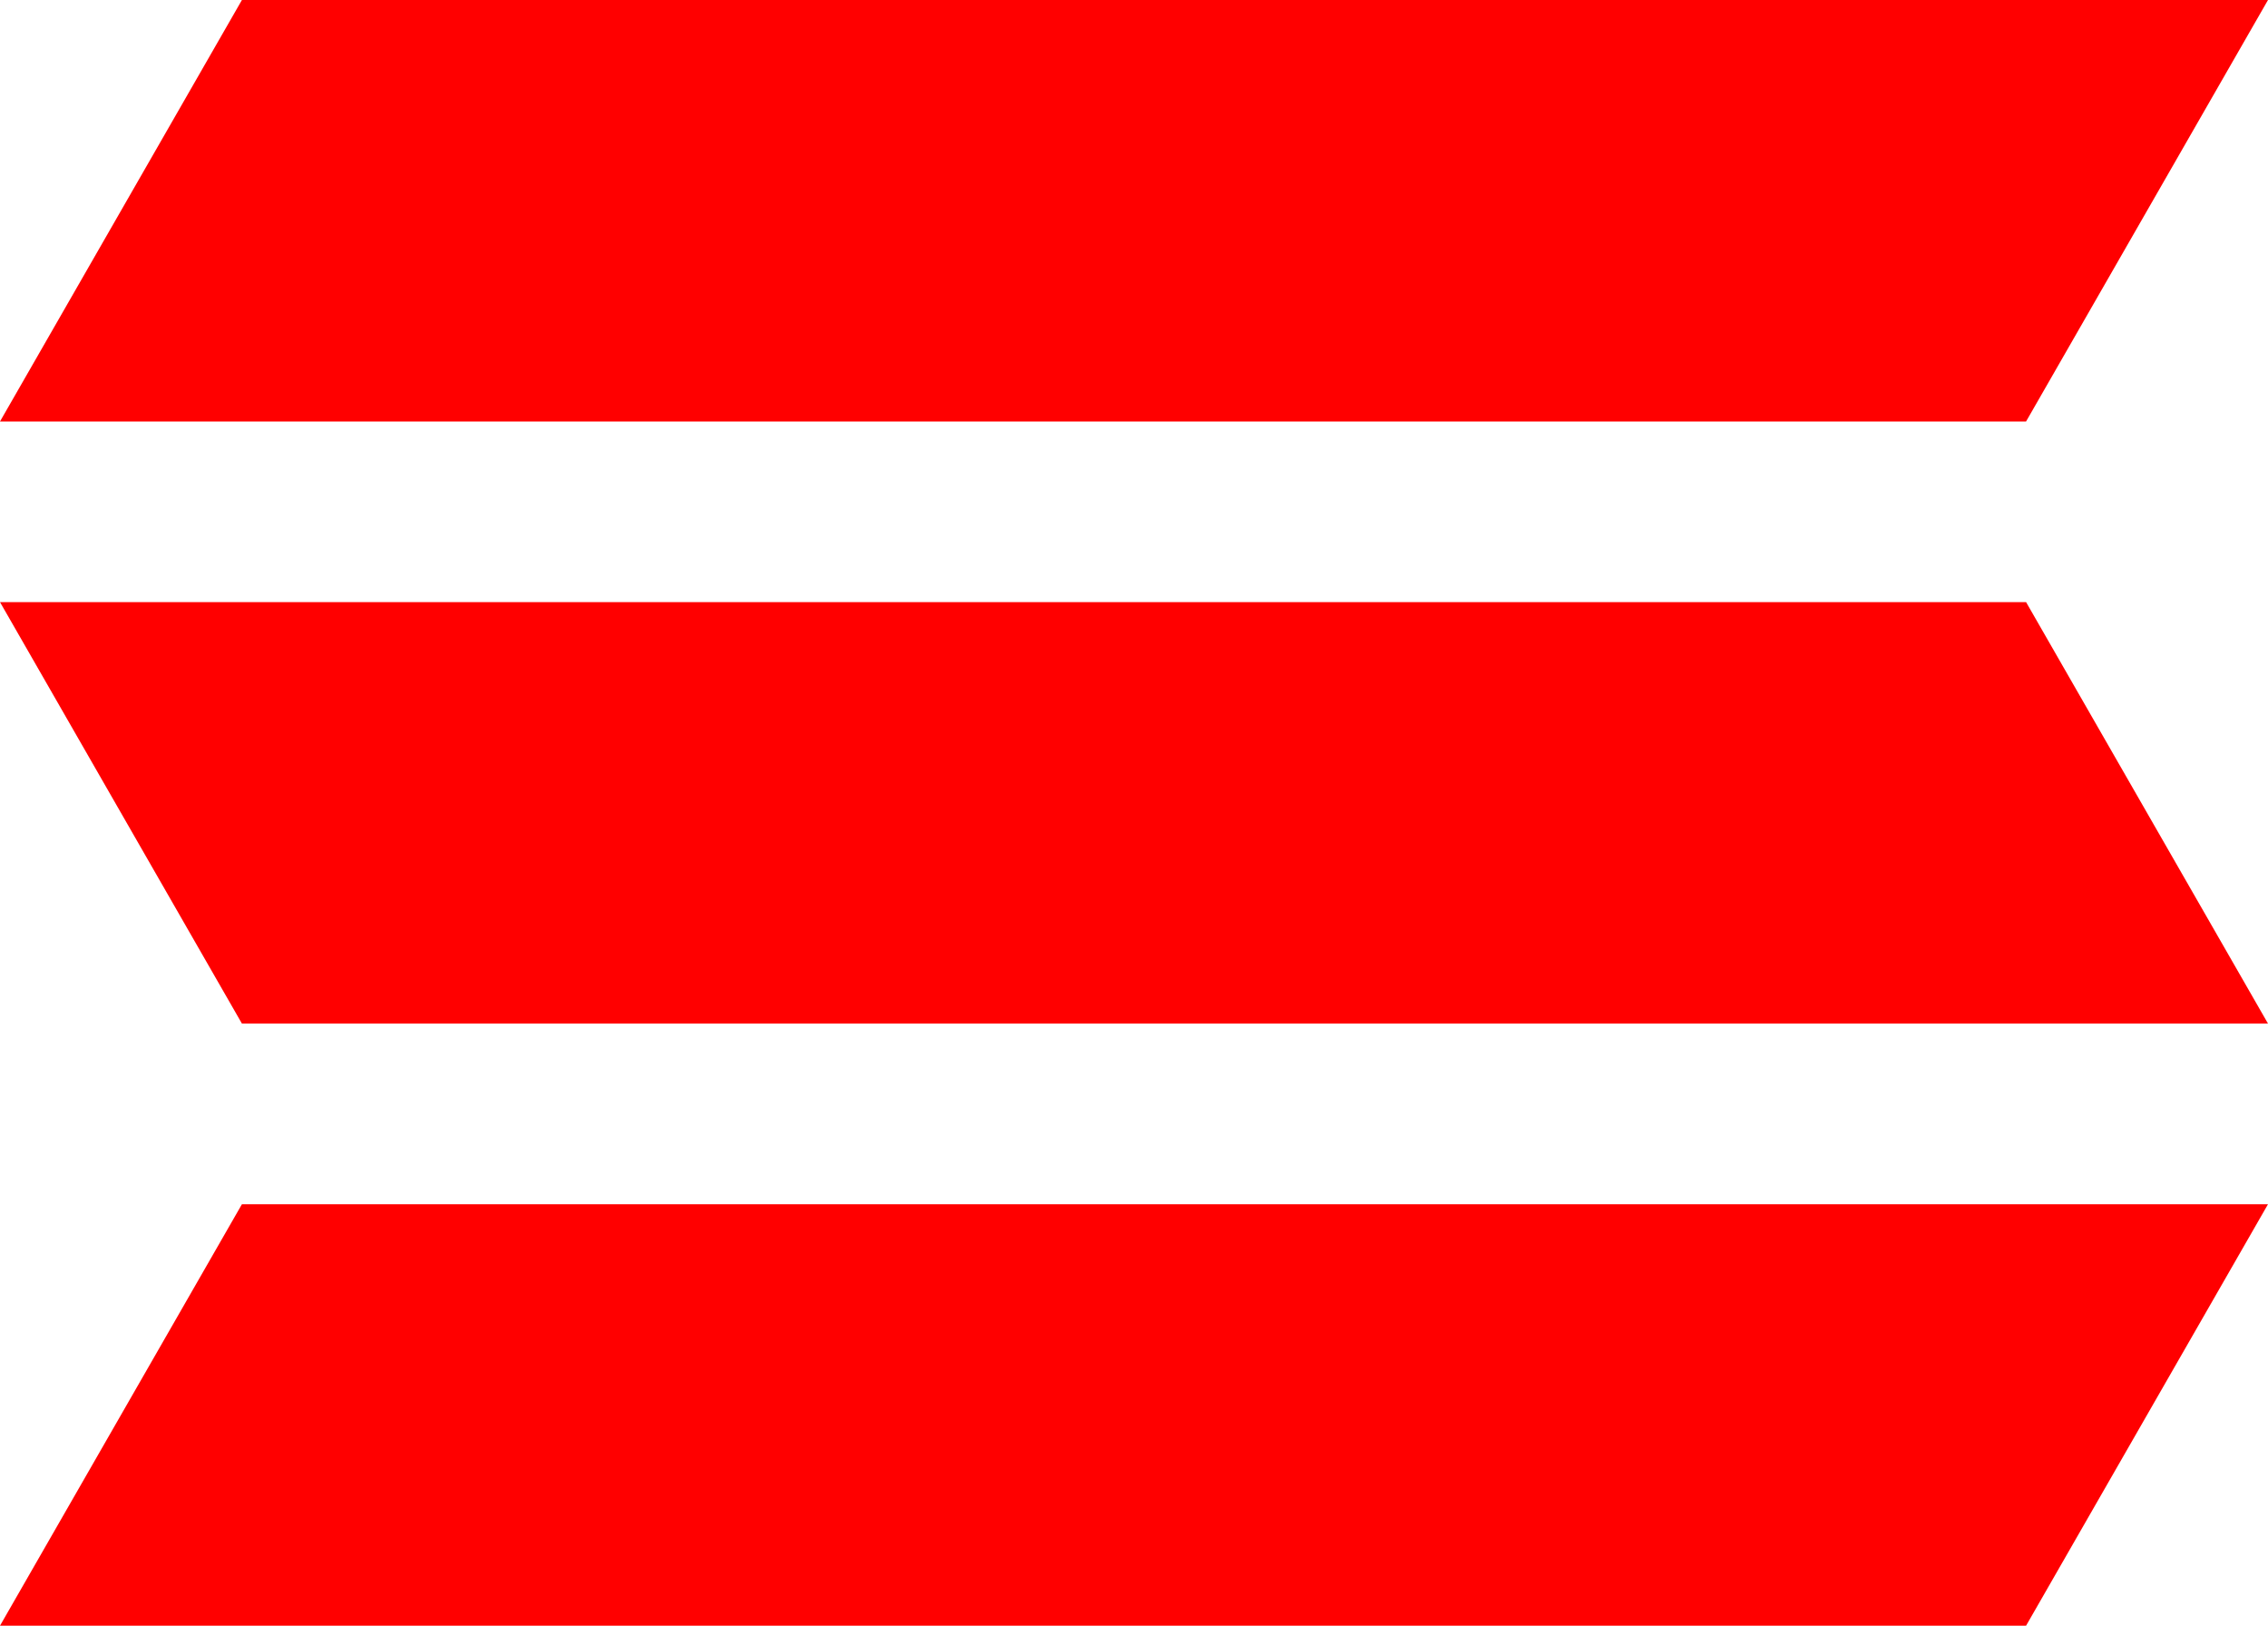
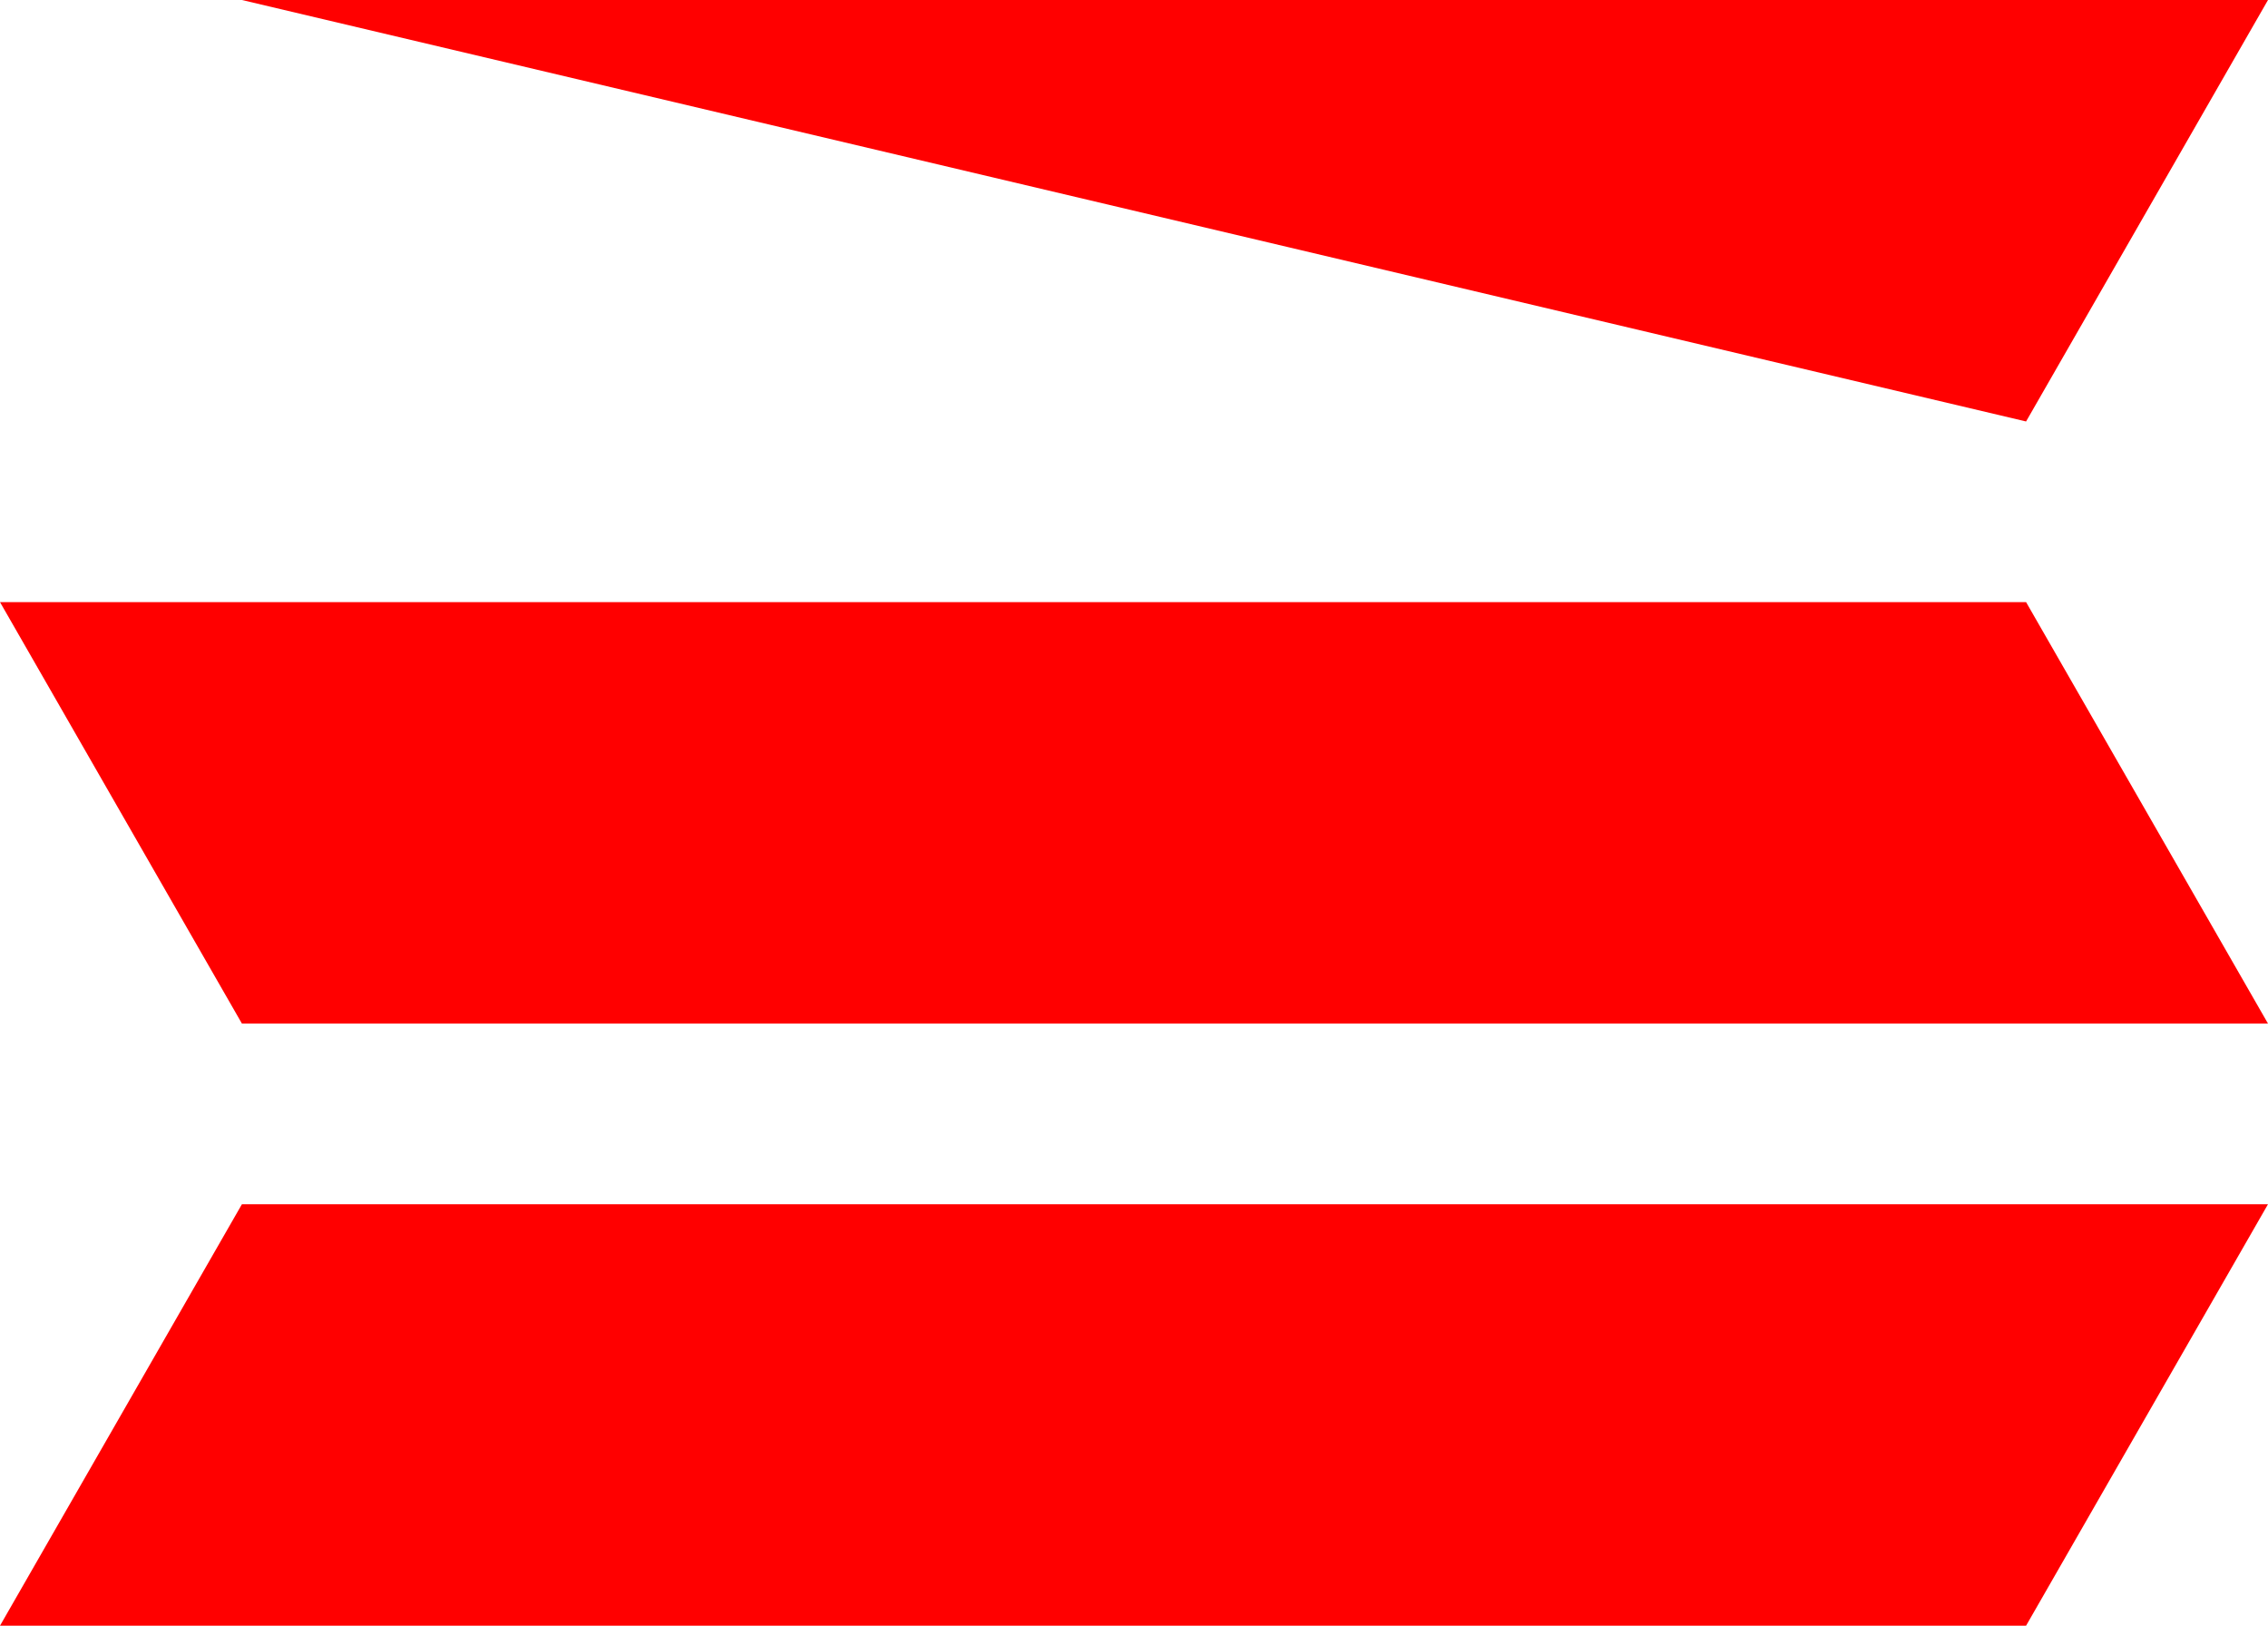
<svg xmlns="http://www.w3.org/2000/svg" width="60px" height="43px" viewBox="0 0 60 43">
  <title>SS IPTV</title>
  <g id="Page-1" stroke="none" stroke-width="1" fill="none" fill-rule="evenodd">
    <g id="Dark" transform="translate(-571, -214)" fill="#FF0000">
-       <path d="M577.4,214 L631,214 L624.6,225.148 L571,225.148 L577.4,214 Z M577.4,241.074 L631,241.074 L624.6,229.926 L571,229.926 L577.4,241.074 Z M577.4,245.852 L631,245.852 L624.6,257 L571,257 L577.4,245.852 Z" id="SS-IPTV" />
+       <path d="M577.4,214 L631,214 L624.6,225.148 L577.4,214 Z M577.4,241.074 L631,241.074 L624.6,229.926 L571,229.926 L577.4,241.074 Z M577.4,245.852 L631,245.852 L624.6,257 L571,257 L577.4,245.852 Z" id="SS-IPTV" />
    </g>
  </g>
</svg>